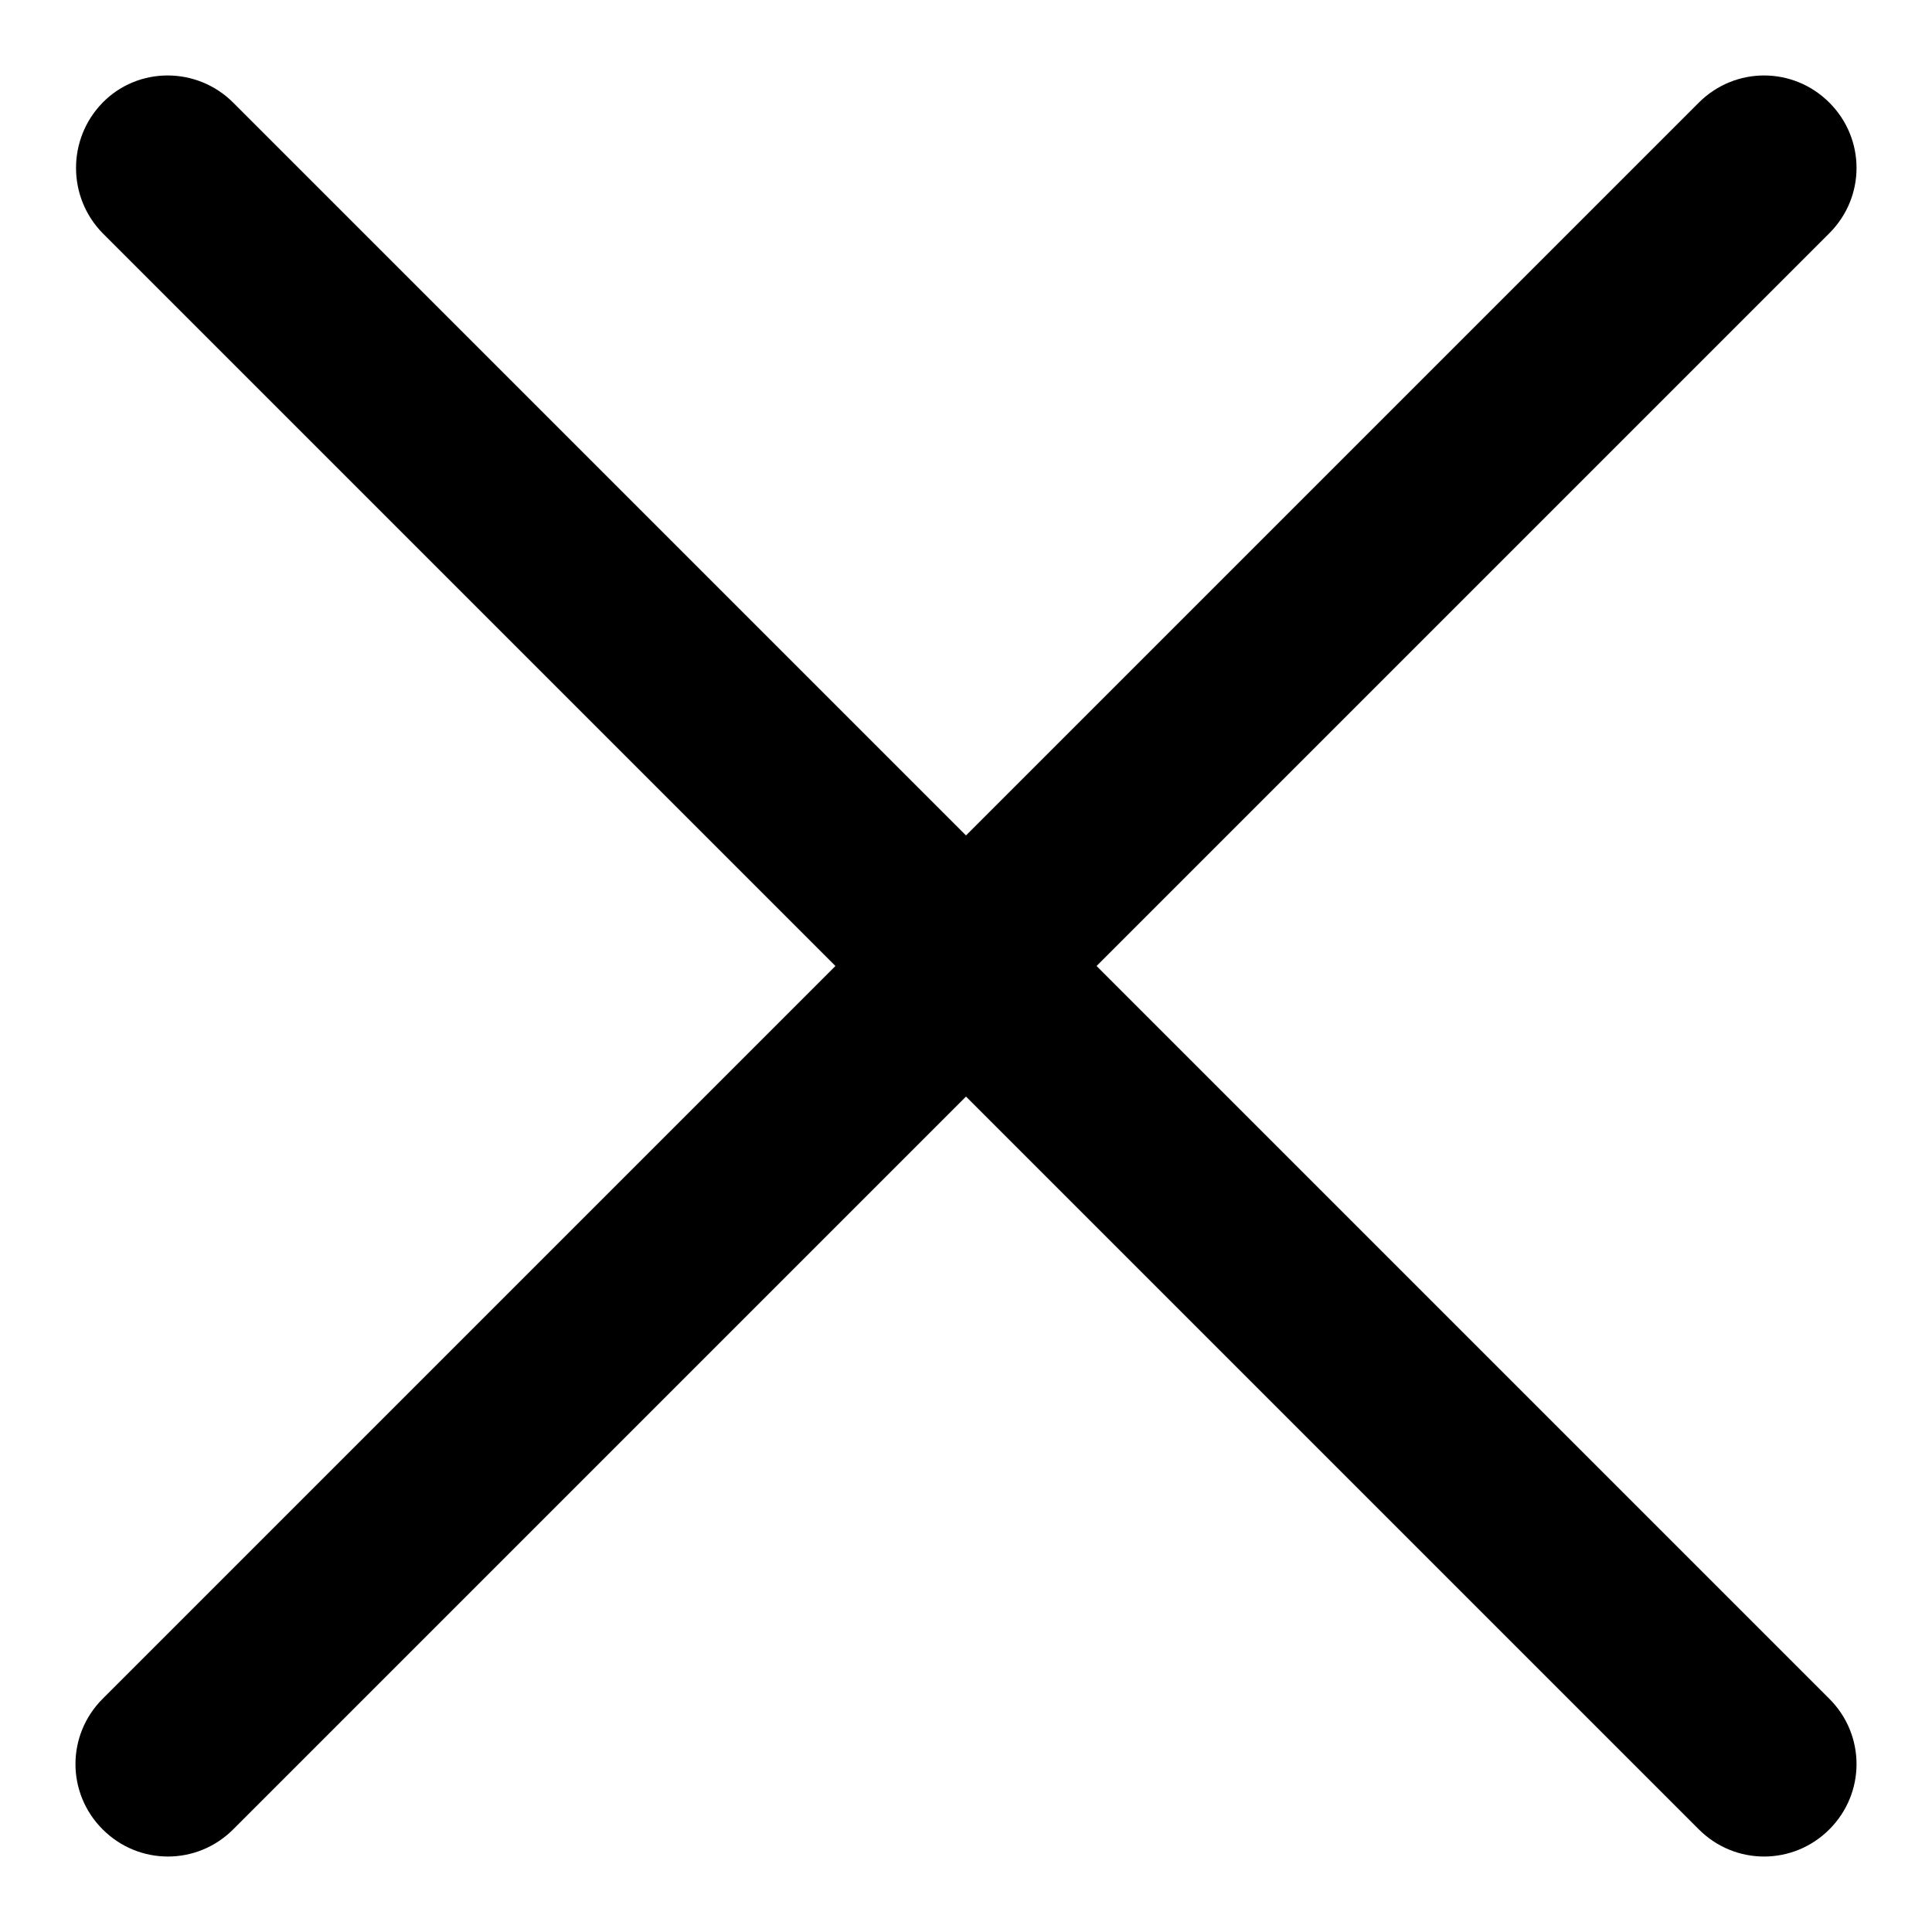
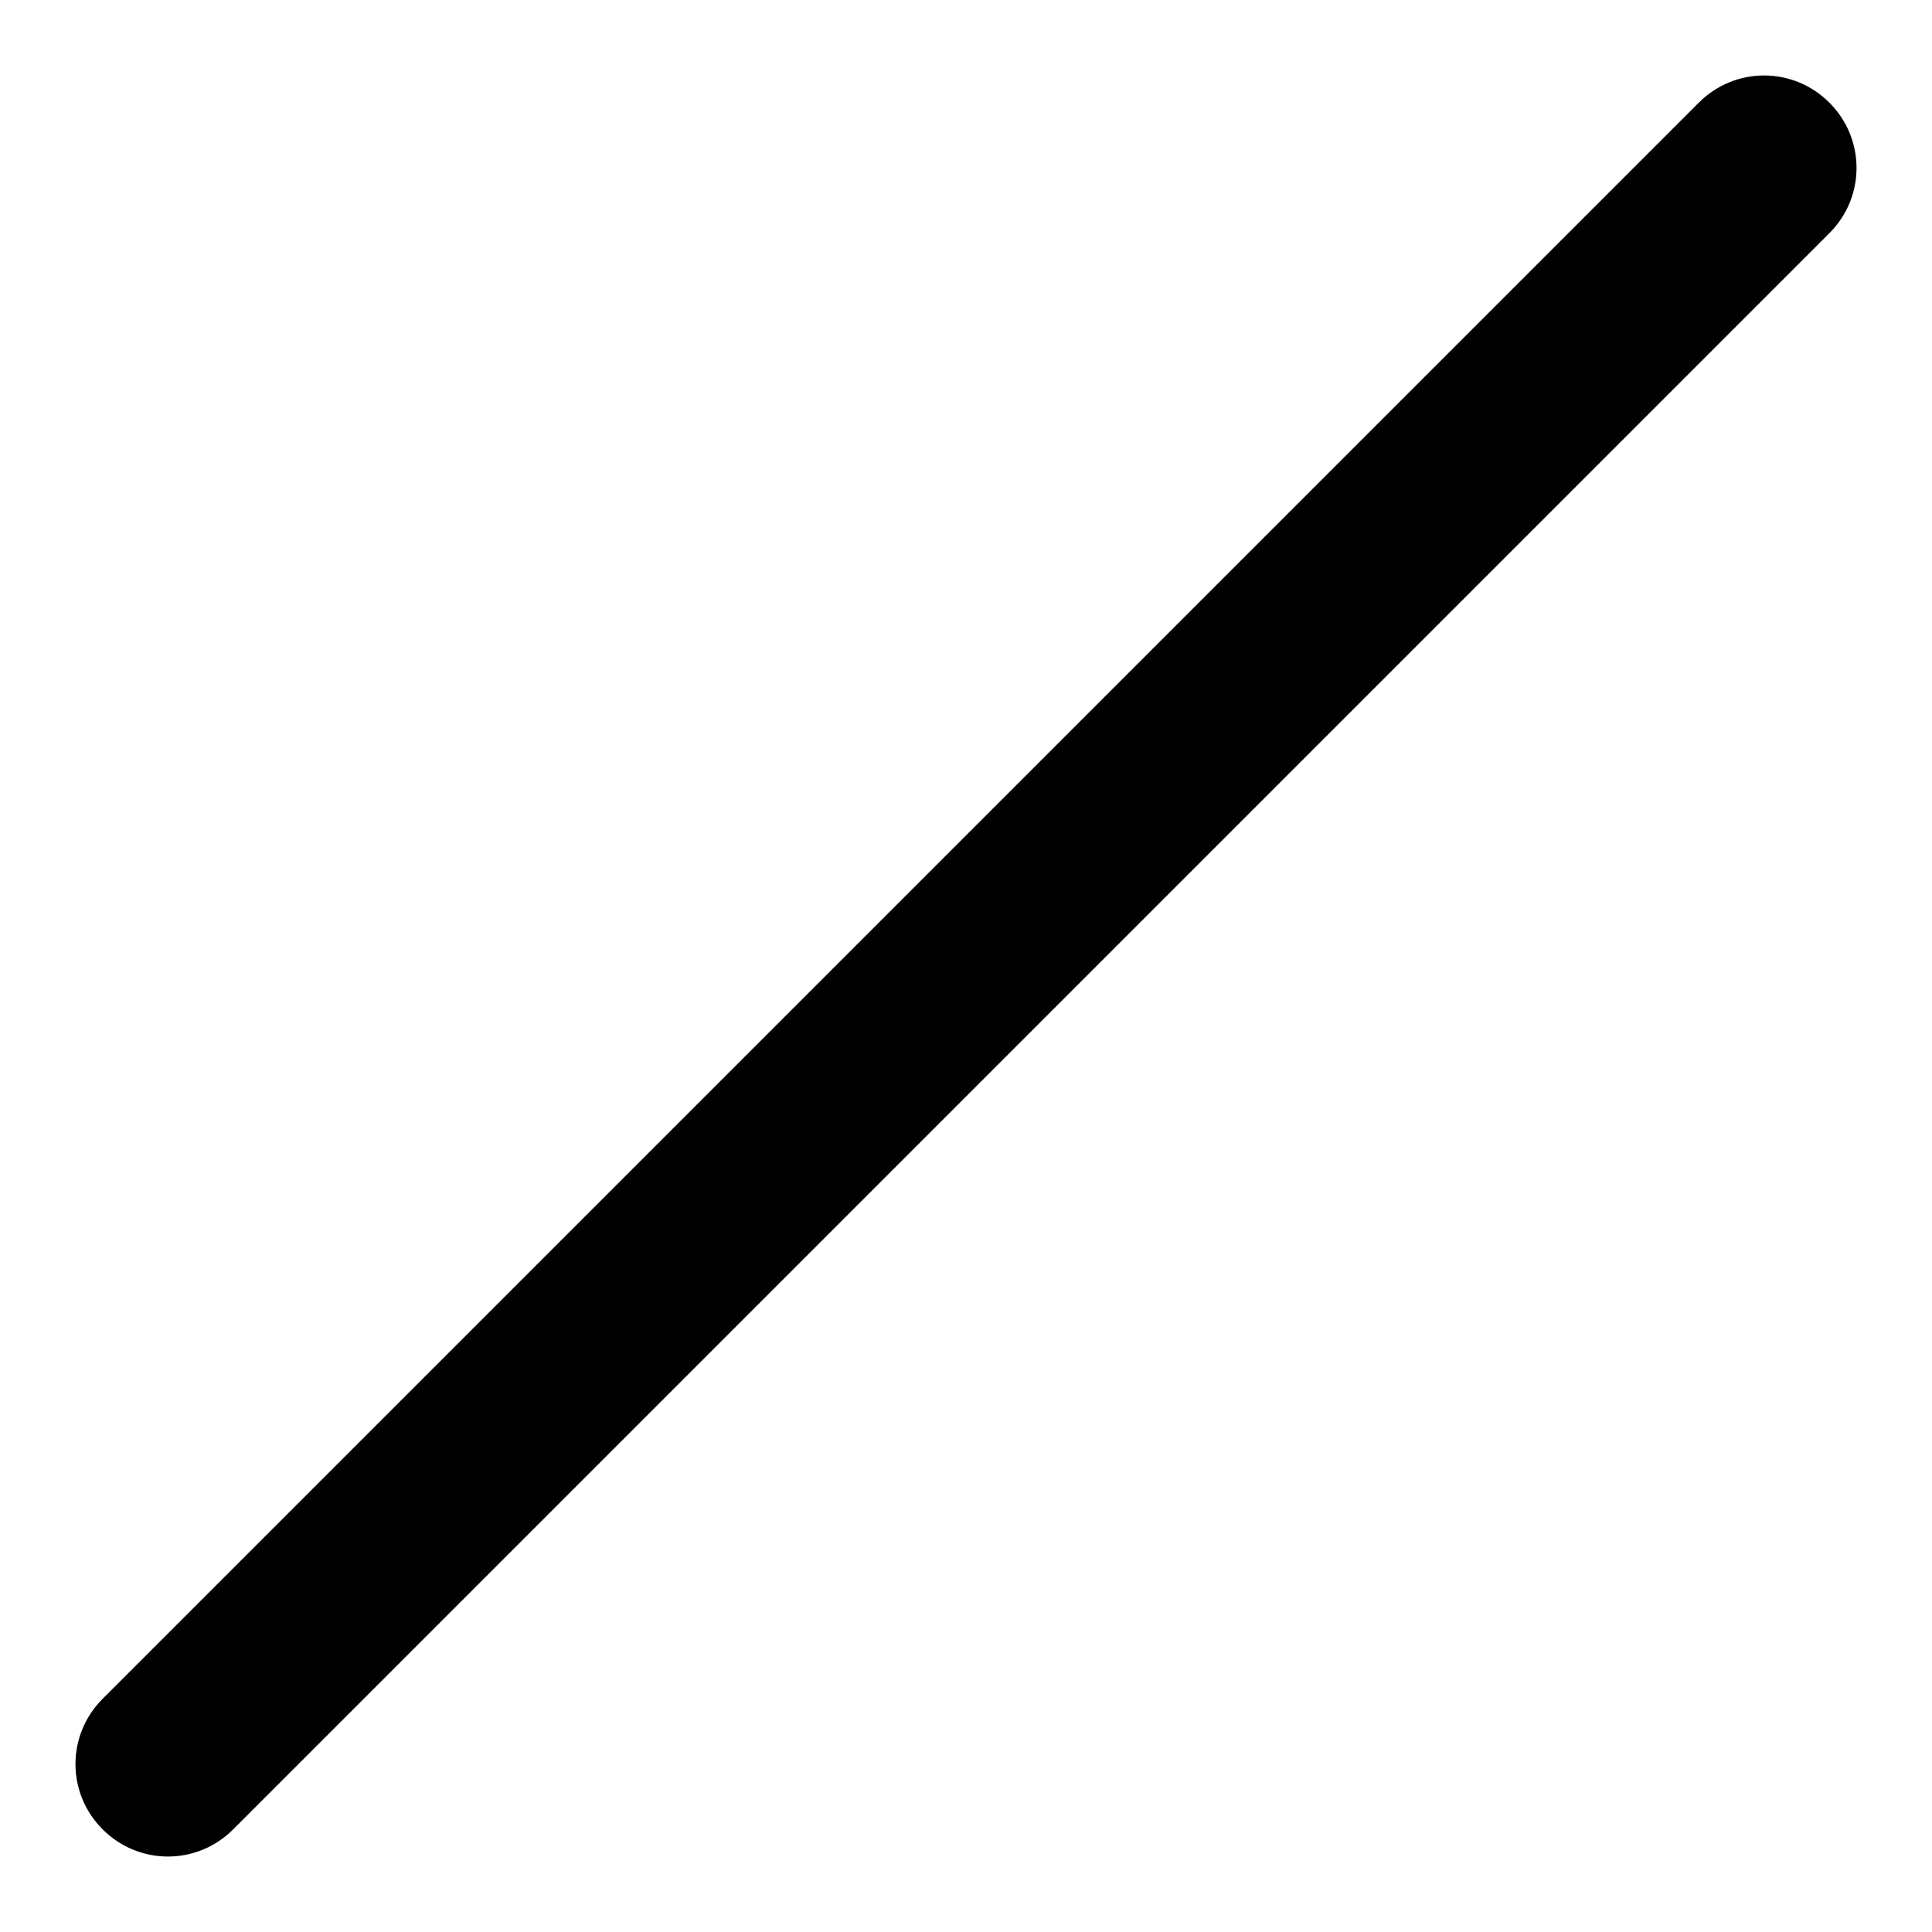
<svg xmlns="http://www.w3.org/2000/svg" version="1.1" x="0px" y="0px" viewBox="0 0 256 256" enable-background="new 0 0 256 256" xml:space="preserve">
  <g>
    <g>
      <path fill="#000000" d="M13.6,242.4L13.6,242.4c4.8,4.8,12.5,4.8,17.3,0L242.4,30.9c4.8-4.8,4.8-12.5,0-17.3l0,0c-4.8-4.8-12.5-4.8-17.3,0L13.6,225.1C8.8,229.9,8.8,237.6,13.6,242.4z" />
-       <path fill="#000000" d="M13.6,13.6L13.6,13.6c-4.7,4.8-4.7,12.5,0,17.3l211.5,211.5c4.8,4.8,12.5,4.8,17.3,0l0,0c4.8-4.8,4.8-12.5,0-17.3L30.9,13.6C26.1,8.8,18.3,8.8,13.6,13.6z" />
    </g>
  </g>
</svg>